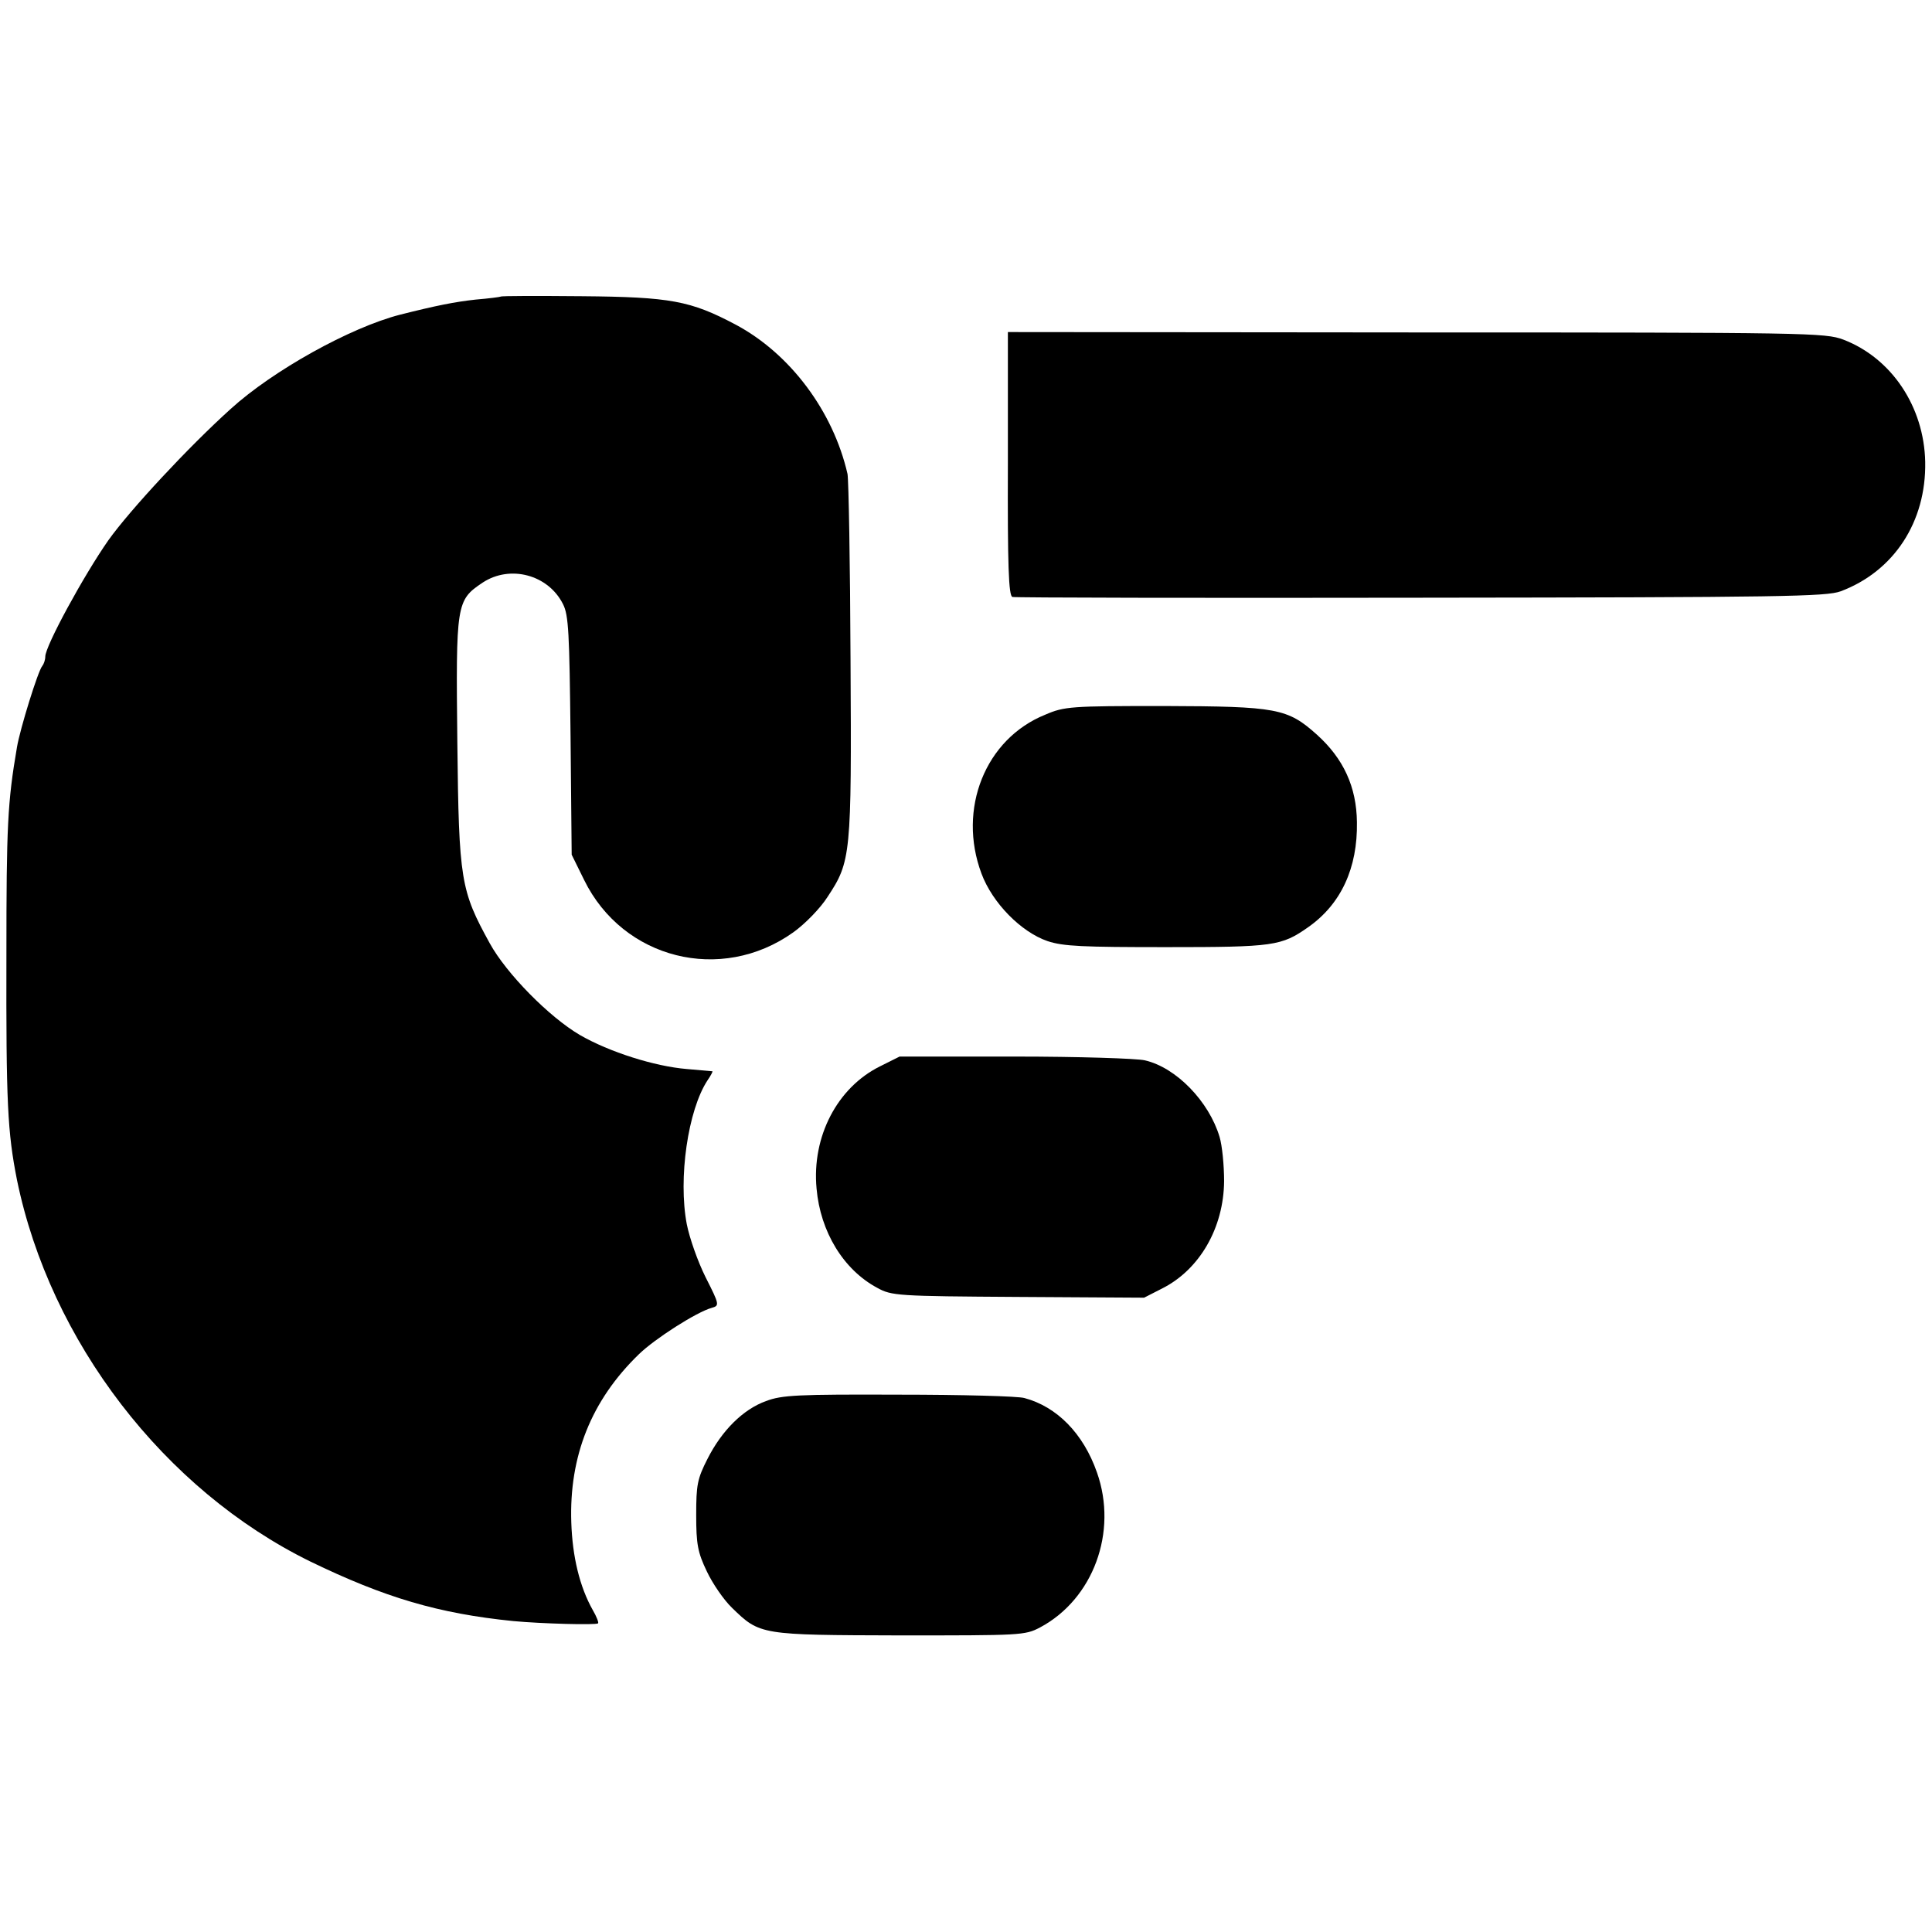
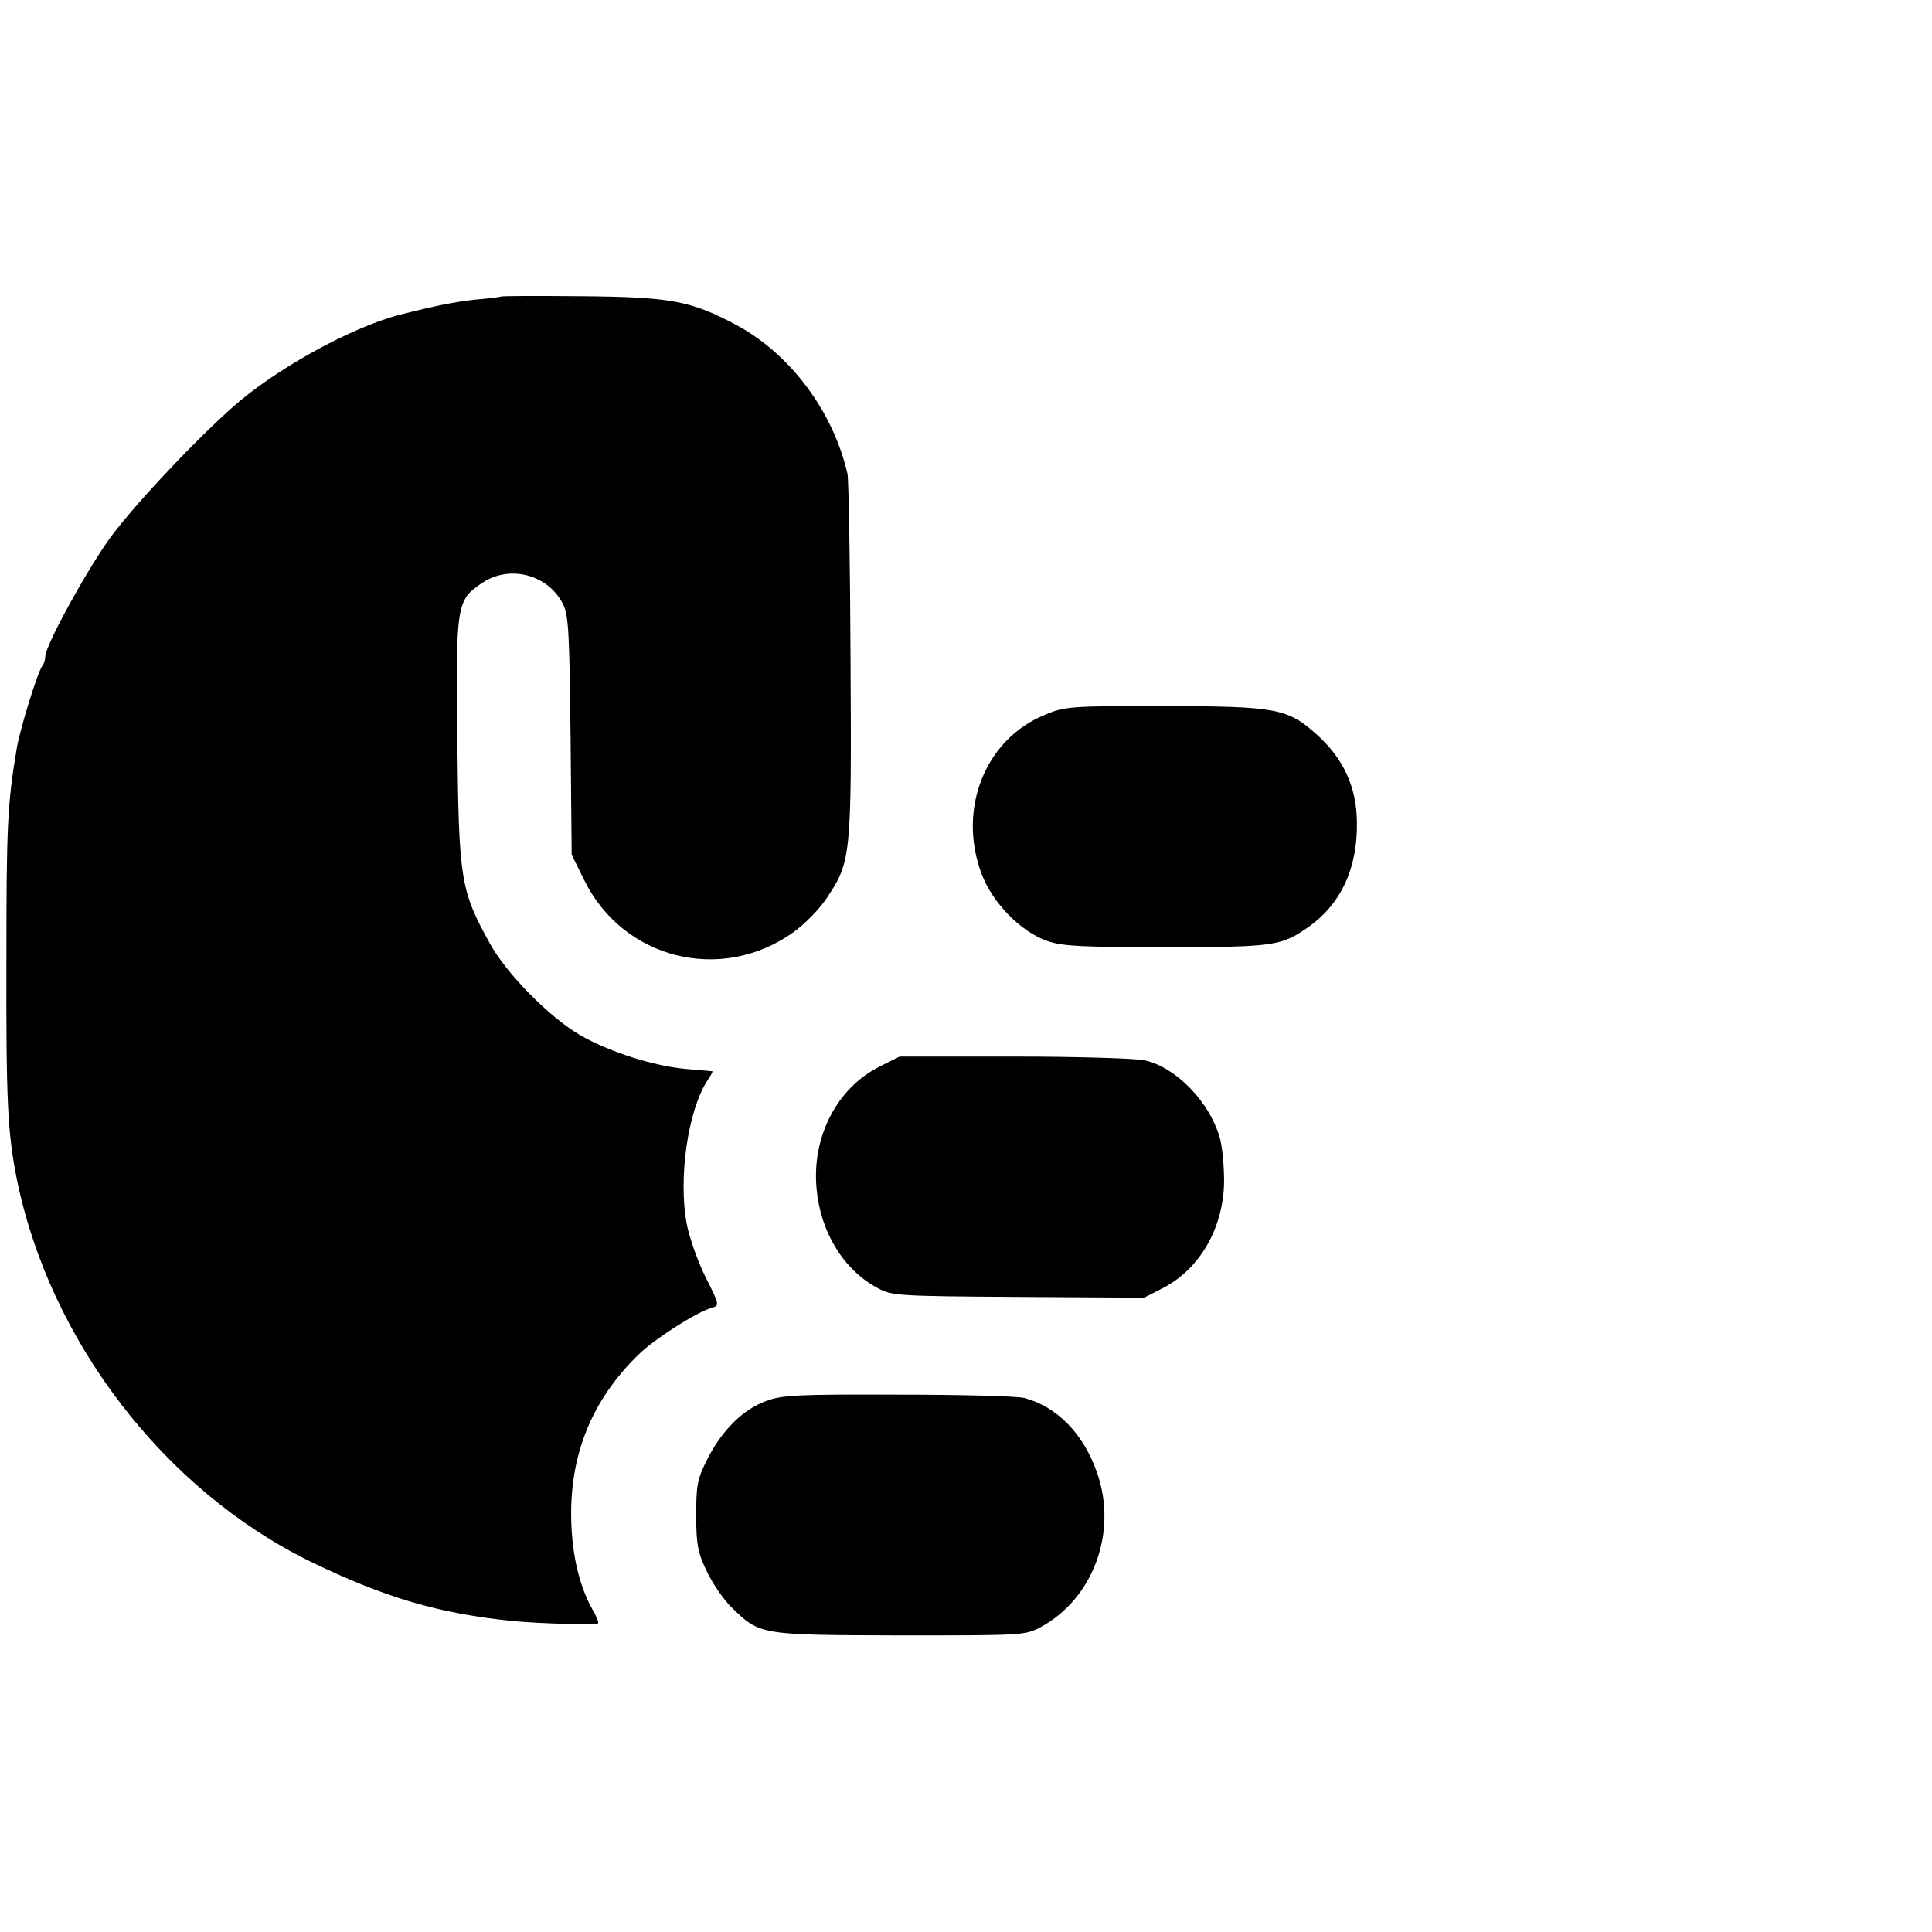
<svg xmlns="http://www.w3.org/2000/svg" version="1.0" width="512pt" height="512pt" viewBox="0 0 512 512" preserveAspectRatio="xMidYMid meet">
  <g transform="translate(0,512) scale(0.1,-0.1)" fill="#000000" stroke="none">
    <path d="M1327 4334 c-1 -1 -31 -5 -67 -8 -55 -6 -105 -16 -200 -40 -132 -34 -337 -148 -449 -250 -112 -101 -267 -268 -324 -348 -65 -93 -167 -280 -167 -308 0 -9 -4 -20 -8 -25 -11 -12 -59 -167 -67 -215 -25 -146 -28 -209 -28 -550 -1 -395 3 -470 28 -597 88 -428 390 -821 777 -1011 198 -96 340 -138 538 -158 75 -7 220 -11 225 -6 2 2 -4 18 -14 35 -35 62 -54 142 -57 232 -6 176 53 324 179 446 42 41 153 112 193 123 21 6 21 8 -16 81 -21 42 -43 105 -50 141 -23 121 3 302 55 381 9 13 14 23 13 24 -2 0 -32 3 -68 6 -85 7 -205 45 -283 90 -82 48 -195 163 -239 243 -77 140 -82 166 -86 531 -4 370 -3 378 67 425 73 48 174 21 213 -57 15 -29 17 -77 20 -349 l3 -315 33 -67 c103 -210 363 -275 554 -139 31 22 72 64 91 94 62 94 64 109 61 627 -1 256 -5 478 -8 494 -38 166 -152 319 -297 396 -119 63 -172 73 -407 75 -116 1 -213 1 -215 -1z" />
-     <path d="M2671 3891 c-1 -269 2 -350 12 -353 6 -2 494 -3 1082 -2 958 1 1075 3 1113 17 141 53 227 184 224 343 -3 146 -89 275 -217 324 -48 18 -91 19 -1132 19 l-1082 1 0 -349z" />
    <path d="M2770 3226 c-159 -64 -233 -250 -169 -421 29 -78 105 -155 175 -179 42 -14 94 -16 315 -16 285 0 305 3 376 53 87 61 131 157 129 278 -1 94 -36 169 -106 232 -78 70 -106 75 -405 76 -247 0 -264 -1 -315 -23z" />
    <path d="M2332 2294 c-113 -56 -181 -186 -168 -324 10 -114 71 -215 161 -263 38 -21 53 -22 373 -24 l334 -2 47 24 c100 50 164 161 165 285 0 41 -5 94 -12 117 -28 94 -115 184 -198 203 -21 5 -176 10 -345 10 l-305 0 -52 -26z" />
    <path d="M2030 1407 c-61 -22 -117 -78 -155 -153 -27 -53 -30 -69 -30 -149 0 -77 4 -99 28 -149 15 -32 45 -76 67 -97 74 -72 75 -72 445 -73 320 0 331 0 371 21 141 75 207 253 151 411 -36 103 -106 174 -192 197 -16 5 -167 9 -334 9 -267 1 -309 -1 -351 -17z" />
  </g>
</svg>